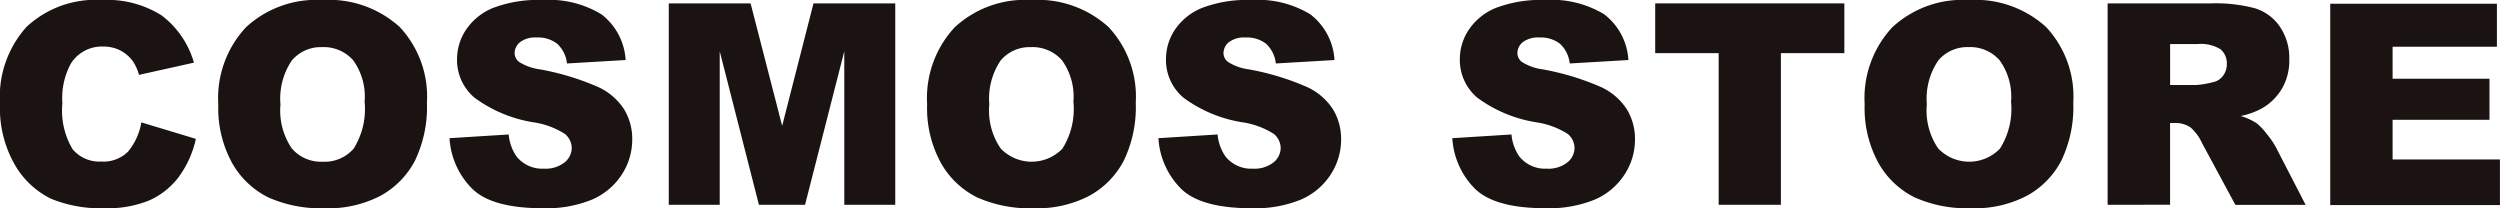
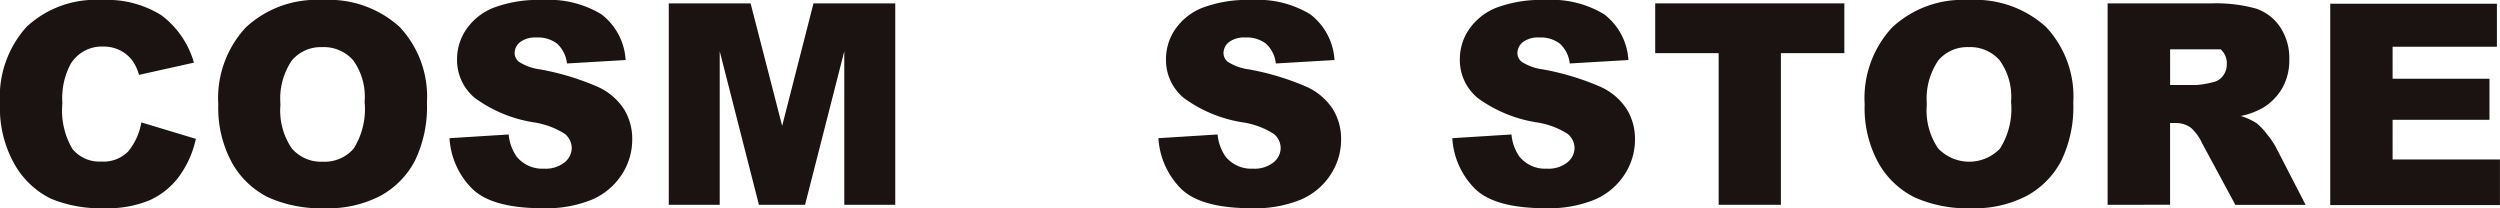
<svg xmlns="http://www.w3.org/2000/svg" width="177" height="14.743" viewBox="0 0 177 14.743">
  <defs>
    <clipPath id="clip-path">
      <rect id="長方形_1487" data-name="長方形 1487" width="177" height="14.743" fill="none" />
    </clipPath>
  </defs>
  <g id="グループ_382" data-name="グループ 382" transform="translate(0 0)">
    <g id="グループ_377" data-name="グループ 377" transform="translate(0 0)" clip-path="url(#clip-path)">
      <path id="パス_97" data-name="パス 97" d="M10.007,8.664,13.867,9.83a7.106,7.106,0,0,1-1.224,2.713,5.325,5.325,0,0,1-2.077,1.645,7.777,7.777,0,0,1-3.157.553,9.181,9.181,0,0,1-3.8-.674,6.009,6.009,0,0,1-2.544-2.376A8.056,8.056,0,0,1,0,7.336,7.4,7.4,0,0,1,1.881,1.9,7.153,7.153,0,0,1,7.205,0,7.219,7.219,0,0,1,11.44,1.089a6.389,6.389,0,0,1,2.29,3.345L9.842,5.3a3.4,3.4,0,0,0-.427-.955,2.548,2.548,0,0,0-.906-.778,2.6,2.6,0,0,0-1.2-.272A2.592,2.592,0,0,0,5.017,4.5a5.127,5.127,0,0,0-.6,2.808,5.332,5.332,0,0,0,.72,3.25,2.463,2.463,0,0,0,2.021.878,2.464,2.464,0,0,0,1.912-.708,4.394,4.394,0,0,0,.938-2.063" transform="translate(0 0.001)" fill="#1a1311" />
      <path id="パス_98" data-name="パス 98" d="M6.653,7.382A7.357,7.357,0,0,1,8.6,1.944,7.321,7.321,0,0,1,14.014,0,7.46,7.46,0,0,1,19.5,1.912a7.206,7.206,0,0,1,1.926,5.352,8.757,8.757,0,0,1-.843,4.1,5.985,5.985,0,0,1-2.43,2.488,8.007,8.007,0,0,1-3.963.892,9.144,9.144,0,0,1-3.993-.769,6,6,0,0,1-2.562-2.432,8.063,8.063,0,0,1-.98-4.16m4.4.019a4.76,4.76,0,0,0,.8,3.1,2.709,2.709,0,0,0,2.181.945,2.713,2.713,0,0,0,2.2-.924,5.264,5.264,0,0,0,.778-3.317,4.4,4.4,0,0,0-.811-2.941A2.774,2.774,0,0,0,14,3.336a2.683,2.683,0,0,0-2.139.943A4.808,4.808,0,0,0,11.057,7.4" transform="translate(8.801 0.001)" fill="#1a1311" />
      <path id="パス_99" data-name="パス 99" d="M13.7,9.783l4.19-.262a3.226,3.226,0,0,0,.555,1.556,2.331,2.331,0,0,0,1.944.864,2.155,2.155,0,0,0,1.454-.441,1.33,1.33,0,0,0,.511-1.027,1.314,1.314,0,0,0-.485-.992,5.682,5.682,0,0,0-2.258-.827,9.557,9.557,0,0,1-4.132-1.731,3.485,3.485,0,0,1-1.245-2.753A3.746,3.746,0,0,1,14.873,2.1,4.232,4.232,0,0,1,16.789.559,8.962,8.962,0,0,1,20.294,0a7.157,7.157,0,0,1,4.167,1.017A4.387,4.387,0,0,1,26.169,4.25l-4.153.244a2.221,2.221,0,0,0-.695-1.4,2.227,2.227,0,0,0-1.463-.439,1.771,1.771,0,0,0-1.157.325,1,1,0,0,0-.39.794.794.794,0,0,0,.321.613,3.635,3.635,0,0,0,1.48.525,18.4,18.4,0,0,1,4.137,1.259,4.339,4.339,0,0,1,1.819,1.58,4.016,4.016,0,0,1,.569,2.109,4.516,4.516,0,0,1-.76,2.53,4.72,4.72,0,0,1-2.118,1.754,8.558,8.558,0,0,1-3.433.6q-3.638,0-5.038-1.4A5.518,5.518,0,0,1,13.7,9.783" transform="translate(18.125 0)" fill="#1a1311" />
      <path id="パス_100" data-name="パス 100" d="M20.384.1h5.793l2.235,8.673L30.63.1h5.789V14.36H32.811V3.489L30.033,14.36H26.767L23.991,3.489V14.36H20.384Z" transform="translate(26.965 0.139)" fill="#1a1311" />
-       <path id="パス_101" data-name="パス 101" d="M28.259,7.382A7.357,7.357,0,0,1,30.2,1.944,7.321,7.321,0,0,1,35.62,0,7.46,7.46,0,0,1,41.1,1.912,7.206,7.206,0,0,1,43.03,7.264a8.757,8.757,0,0,1-.843,4.1,5.985,5.985,0,0,1-2.43,2.488,8.007,8.007,0,0,1-3.963.892,9.144,9.144,0,0,1-3.993-.769,6,6,0,0,1-2.562-2.432,8.063,8.063,0,0,1-.98-4.16m4.4.019a4.76,4.76,0,0,0,.8,3.1,3.031,3.031,0,0,0,4.379.021,5.264,5.264,0,0,0,.778-3.317,4.4,4.4,0,0,0-.811-2.941,2.774,2.774,0,0,0-2.2-.929,2.683,2.683,0,0,0-2.139.943A4.808,4.808,0,0,0,32.663,7.4" transform="translate(37.382 0.001)" fill="#1a1311" />
      <path id="パス_102" data-name="パス 102" d="M35.308,9.783,39.5,9.52a3.226,3.226,0,0,0,.555,1.556A2.331,2.331,0,0,0,42,11.941a2.155,2.155,0,0,0,1.454-.441,1.33,1.33,0,0,0,.511-1.027,1.314,1.314,0,0,0-.485-.992,5.682,5.682,0,0,0-2.258-.827,9.557,9.557,0,0,1-4.132-1.731,3.485,3.485,0,0,1-1.245-2.753A3.746,3.746,0,0,1,36.479,2.1,4.232,4.232,0,0,1,38.4.559,8.962,8.962,0,0,1,41.9,0a7.157,7.157,0,0,1,4.167,1.017A4.387,4.387,0,0,1,47.775,4.25l-4.153.244a2.221,2.221,0,0,0-.695-1.4,2.227,2.227,0,0,0-1.463-.439,1.771,1.771,0,0,0-1.157.325,1,1,0,0,0-.39.794.794.794,0,0,0,.321.613,3.635,3.635,0,0,0,1.48.525,18.4,18.4,0,0,1,4.137,1.259,4.339,4.339,0,0,1,1.819,1.58,4.016,4.016,0,0,1,.569,2.109,4.516,4.516,0,0,1-.76,2.53,4.72,4.72,0,0,1-2.118,1.754,8.558,8.558,0,0,1-3.433.6q-3.638,0-5.038-1.4a5.518,5.518,0,0,1-1.584-3.559" transform="translate(46.707 0)" fill="#1a1311" />
      <path id="パス_103" data-name="パス 103" d="M44.266,9.783l4.19-.262a3.226,3.226,0,0,0,.555,1.556,2.331,2.331,0,0,0,1.944.864A2.155,2.155,0,0,0,52.41,11.5a1.33,1.33,0,0,0,.511-1.027,1.314,1.314,0,0,0-.485-.992,5.682,5.682,0,0,0-2.258-.827,9.557,9.557,0,0,1-4.132-1.731A3.485,3.485,0,0,1,44.8,4.171,3.746,3.746,0,0,1,45.437,2.1,4.232,4.232,0,0,1,47.353.559,8.962,8.962,0,0,1,50.858,0a7.157,7.157,0,0,1,4.167,1.017A4.387,4.387,0,0,1,56.733,4.25l-4.153.244a2.221,2.221,0,0,0-.695-1.4,2.227,2.227,0,0,0-1.463-.439,1.771,1.771,0,0,0-1.157.325,1,1,0,0,0-.39.794.794.794,0,0,0,.321.613,3.635,3.635,0,0,0,1.48.525,18.4,18.4,0,0,1,4.137,1.259A4.339,4.339,0,0,1,56.63,7.75,4.016,4.016,0,0,1,57.2,9.859a4.516,4.516,0,0,1-.76,2.53,4.72,4.72,0,0,1-2.118,1.754,8.558,8.558,0,0,1-3.433.6q-3.638,0-5.038-1.4a5.518,5.518,0,0,1-1.584-3.559" transform="translate(58.557 0)" fill="#1a1311" />
      <path id="パス_104" data-name="パス 104" d="M50.451.1H63.842V3.624H59.349V14.36H54.943V3.624H50.451Z" transform="translate(66.738 0.139)" fill="#1a1311" />
      <path id="パス_105" data-name="パス 105" d="M56.835,7.382a7.357,7.357,0,0,1,1.944-5.438A7.321,7.321,0,0,1,64.2,0,7.46,7.46,0,0,1,69.68,1.912a7.206,7.206,0,0,1,1.926,5.352,8.757,8.757,0,0,1-.843,4.1,5.985,5.985,0,0,1-2.43,2.488,8.007,8.007,0,0,1-3.963.892,9.144,9.144,0,0,1-3.993-.769,6,6,0,0,1-2.562-2.432,8.063,8.063,0,0,1-.98-4.16m4.4.019a4.76,4.76,0,0,0,.8,3.1,3.031,3.031,0,0,0,4.379.021A5.264,5.264,0,0,0,67.2,7.205a4.391,4.391,0,0,0-.813-2.941,2.765,2.765,0,0,0-2.2-.929,2.683,2.683,0,0,0-2.139.943A4.808,4.808,0,0,0,61.239,7.4" transform="translate(75.183 0.001)" fill="#1a1311" />
-       <path id="パス_106" data-name="パス 106" d="M64.24,14.362V.1h7.342A10.706,10.706,0,0,1,74.7.455a3.318,3.318,0,0,1,1.74,1.3,3.929,3.929,0,0,1,.662,2.309A3.962,3.962,0,0,1,76.6,6.109a3.927,3.927,0,0,1-1.391,1.4,5.3,5.3,0,0,1-1.547.564,4.382,4.382,0,0,1,1.147.525,4.539,4.539,0,0,1,.7.75,5.825,5.825,0,0,1,.618.885l2.132,4.132H73.285L70.93,10a3.3,3.3,0,0,0-.8-1.1,1.839,1.839,0,0,0-1.08-.33h-.388v5.786Zm4.425-8.481h1.858a6.65,6.65,0,0,0,1.166-.2A1.154,1.154,0,0,0,72.4,5.24a1.312,1.312,0,0,0,.279-.827,1.312,1.312,0,0,0-.437-1.059A2.637,2.637,0,0,0,70.6,2.982H68.665Z" transform="translate(84.979 0.139)" fill="#1a1311" />
+       <path id="パス_106" data-name="パス 106" d="M64.24,14.362V.1h7.342A10.706,10.706,0,0,1,74.7.455a3.318,3.318,0,0,1,1.74,1.3,3.929,3.929,0,0,1,.662,2.309A3.962,3.962,0,0,1,76.6,6.109a3.927,3.927,0,0,1-1.391,1.4,5.3,5.3,0,0,1-1.547.564,4.382,4.382,0,0,1,1.147.525,4.539,4.539,0,0,1,.7.75,5.825,5.825,0,0,1,.618.885l2.132,4.132H73.285L70.93,10a3.3,3.3,0,0,0-.8-1.1,1.839,1.839,0,0,0-1.08-.33h-.388v5.786Zm4.425-8.481h1.858a6.65,6.65,0,0,0,1.166-.2A1.154,1.154,0,0,0,72.4,5.24a1.312,1.312,0,0,0,.279-.827,1.312,1.312,0,0,0-.437-1.059H68.665Z" transform="translate(84.979 0.139)" fill="#1a1311" />
      <path id="パス_107" data-name="パス 107" d="M71.026.113h11.8V3.156H75.441V5.423H82.3V8.329H75.441V11.14h7.6v3.229H71.026Z" transform="translate(93.955 0.151)" fill="#1a1311" />
    </g>
  </g>
</svg>